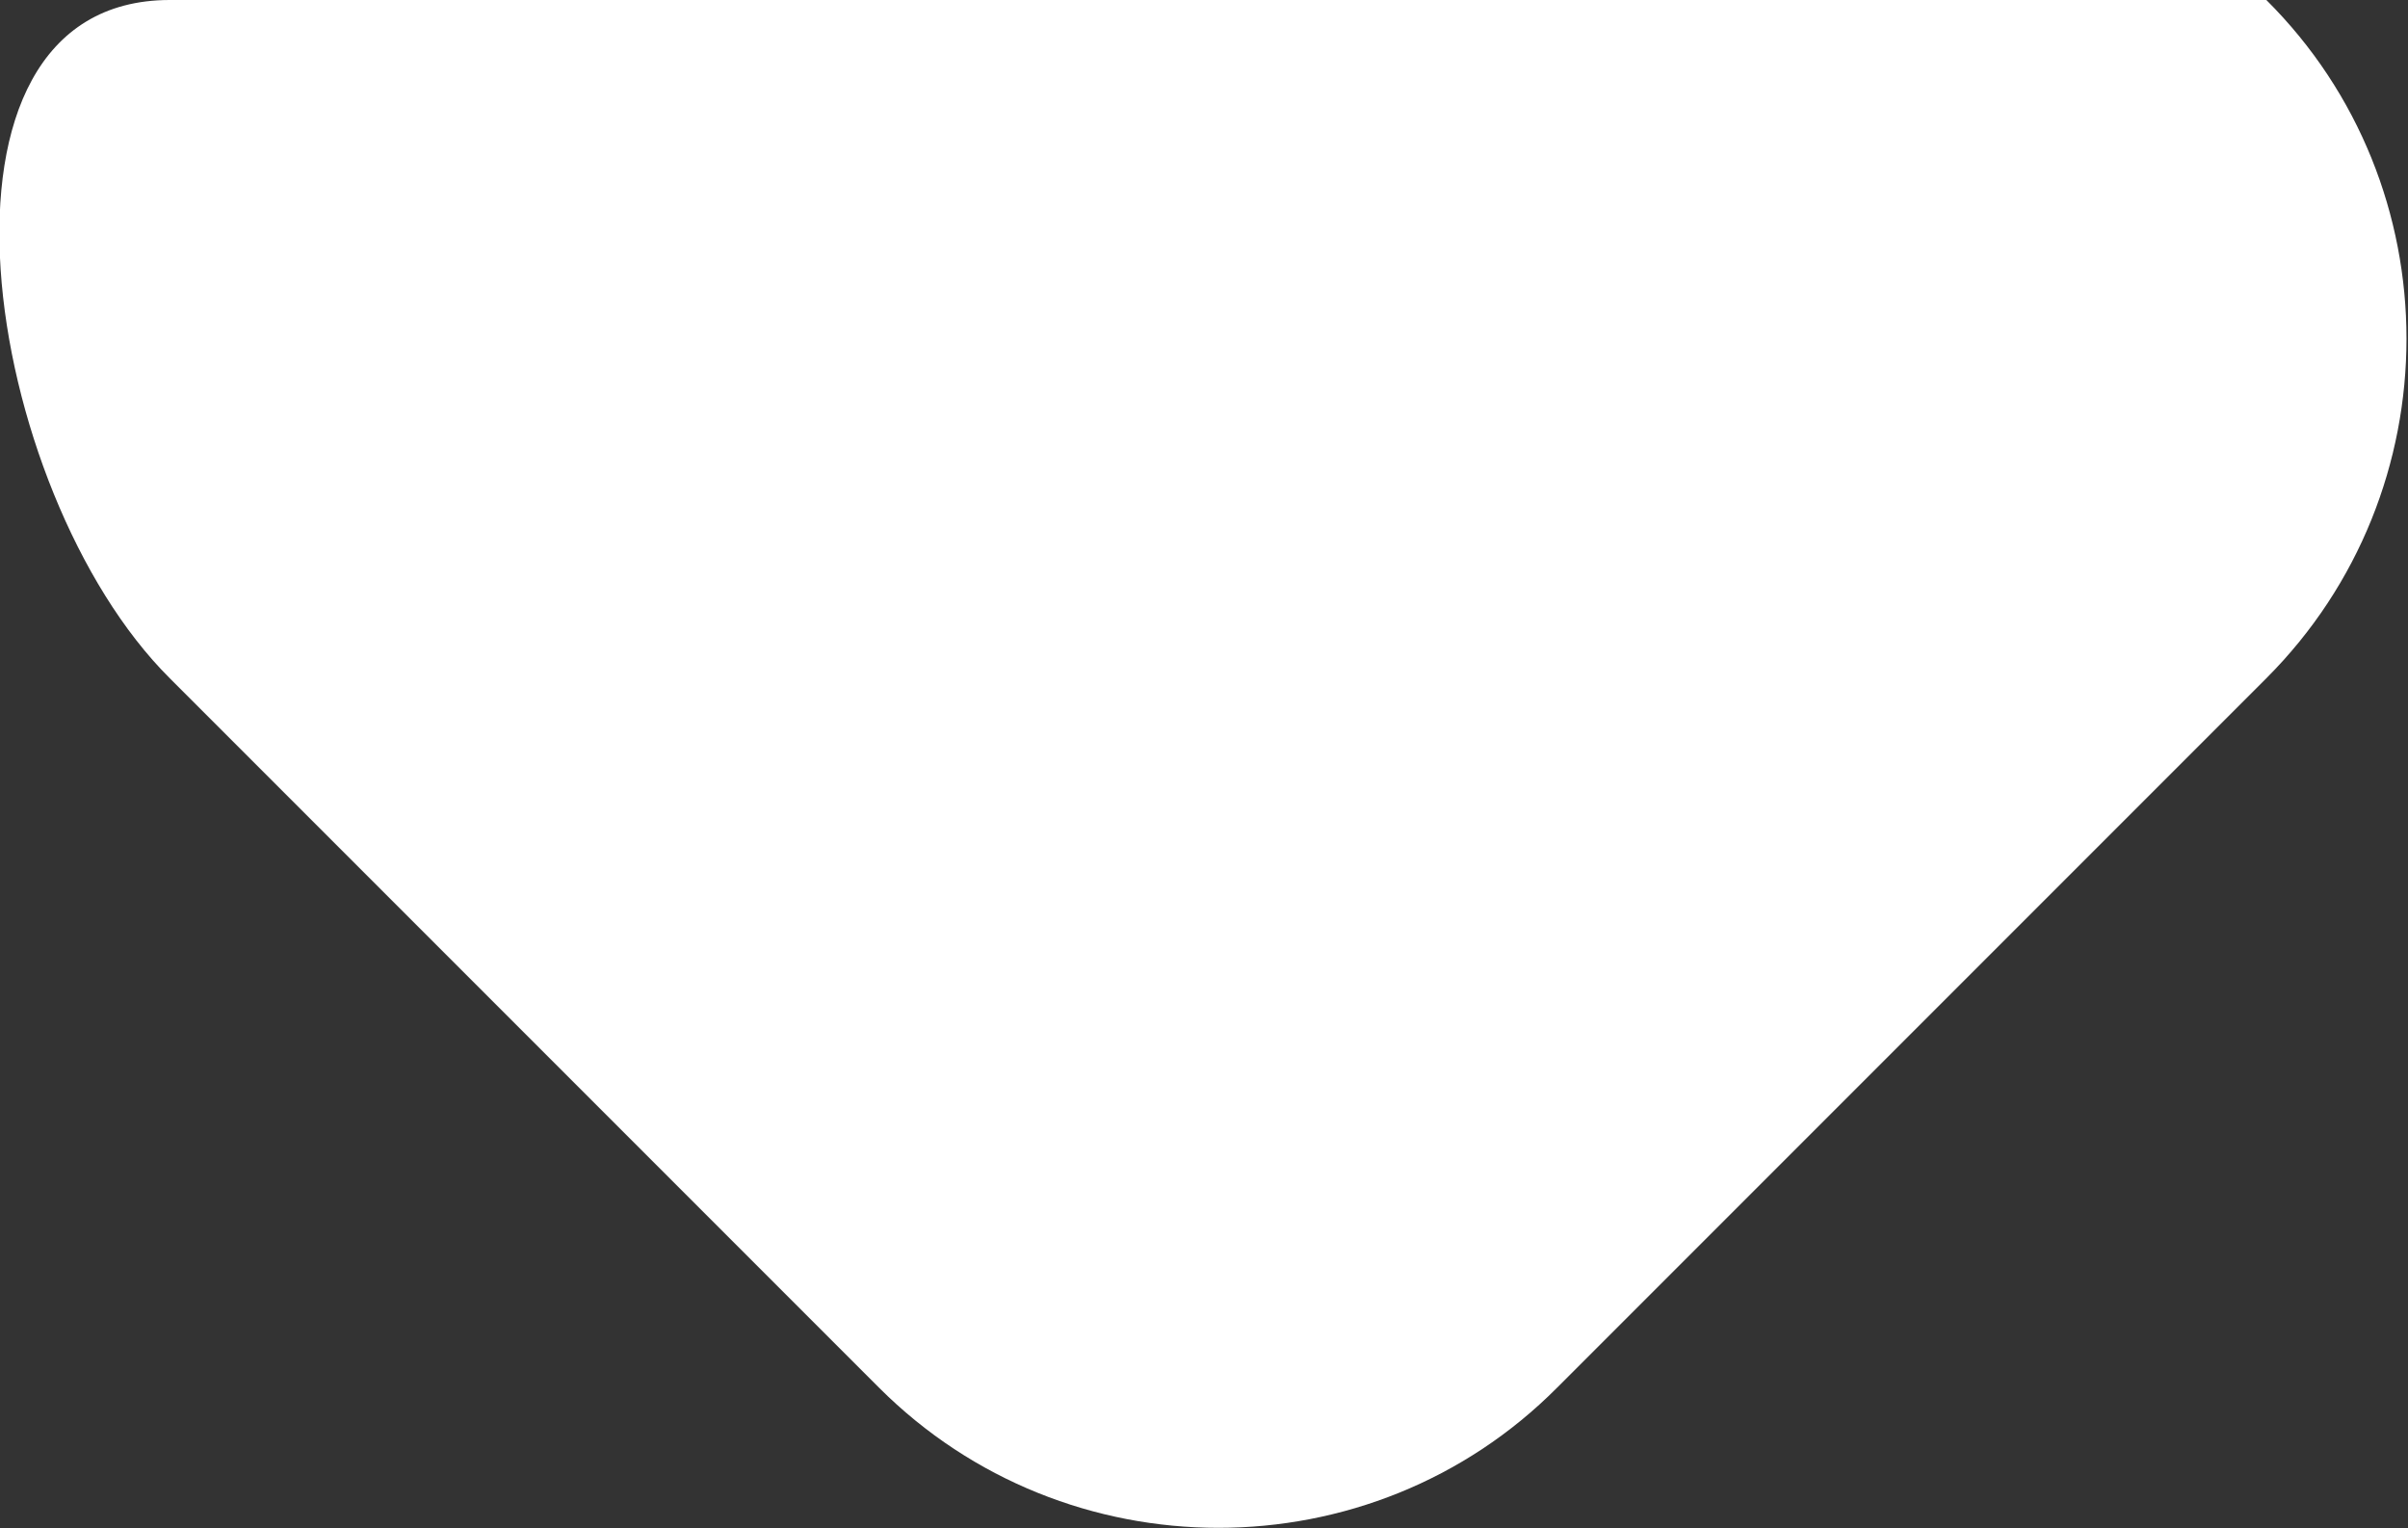
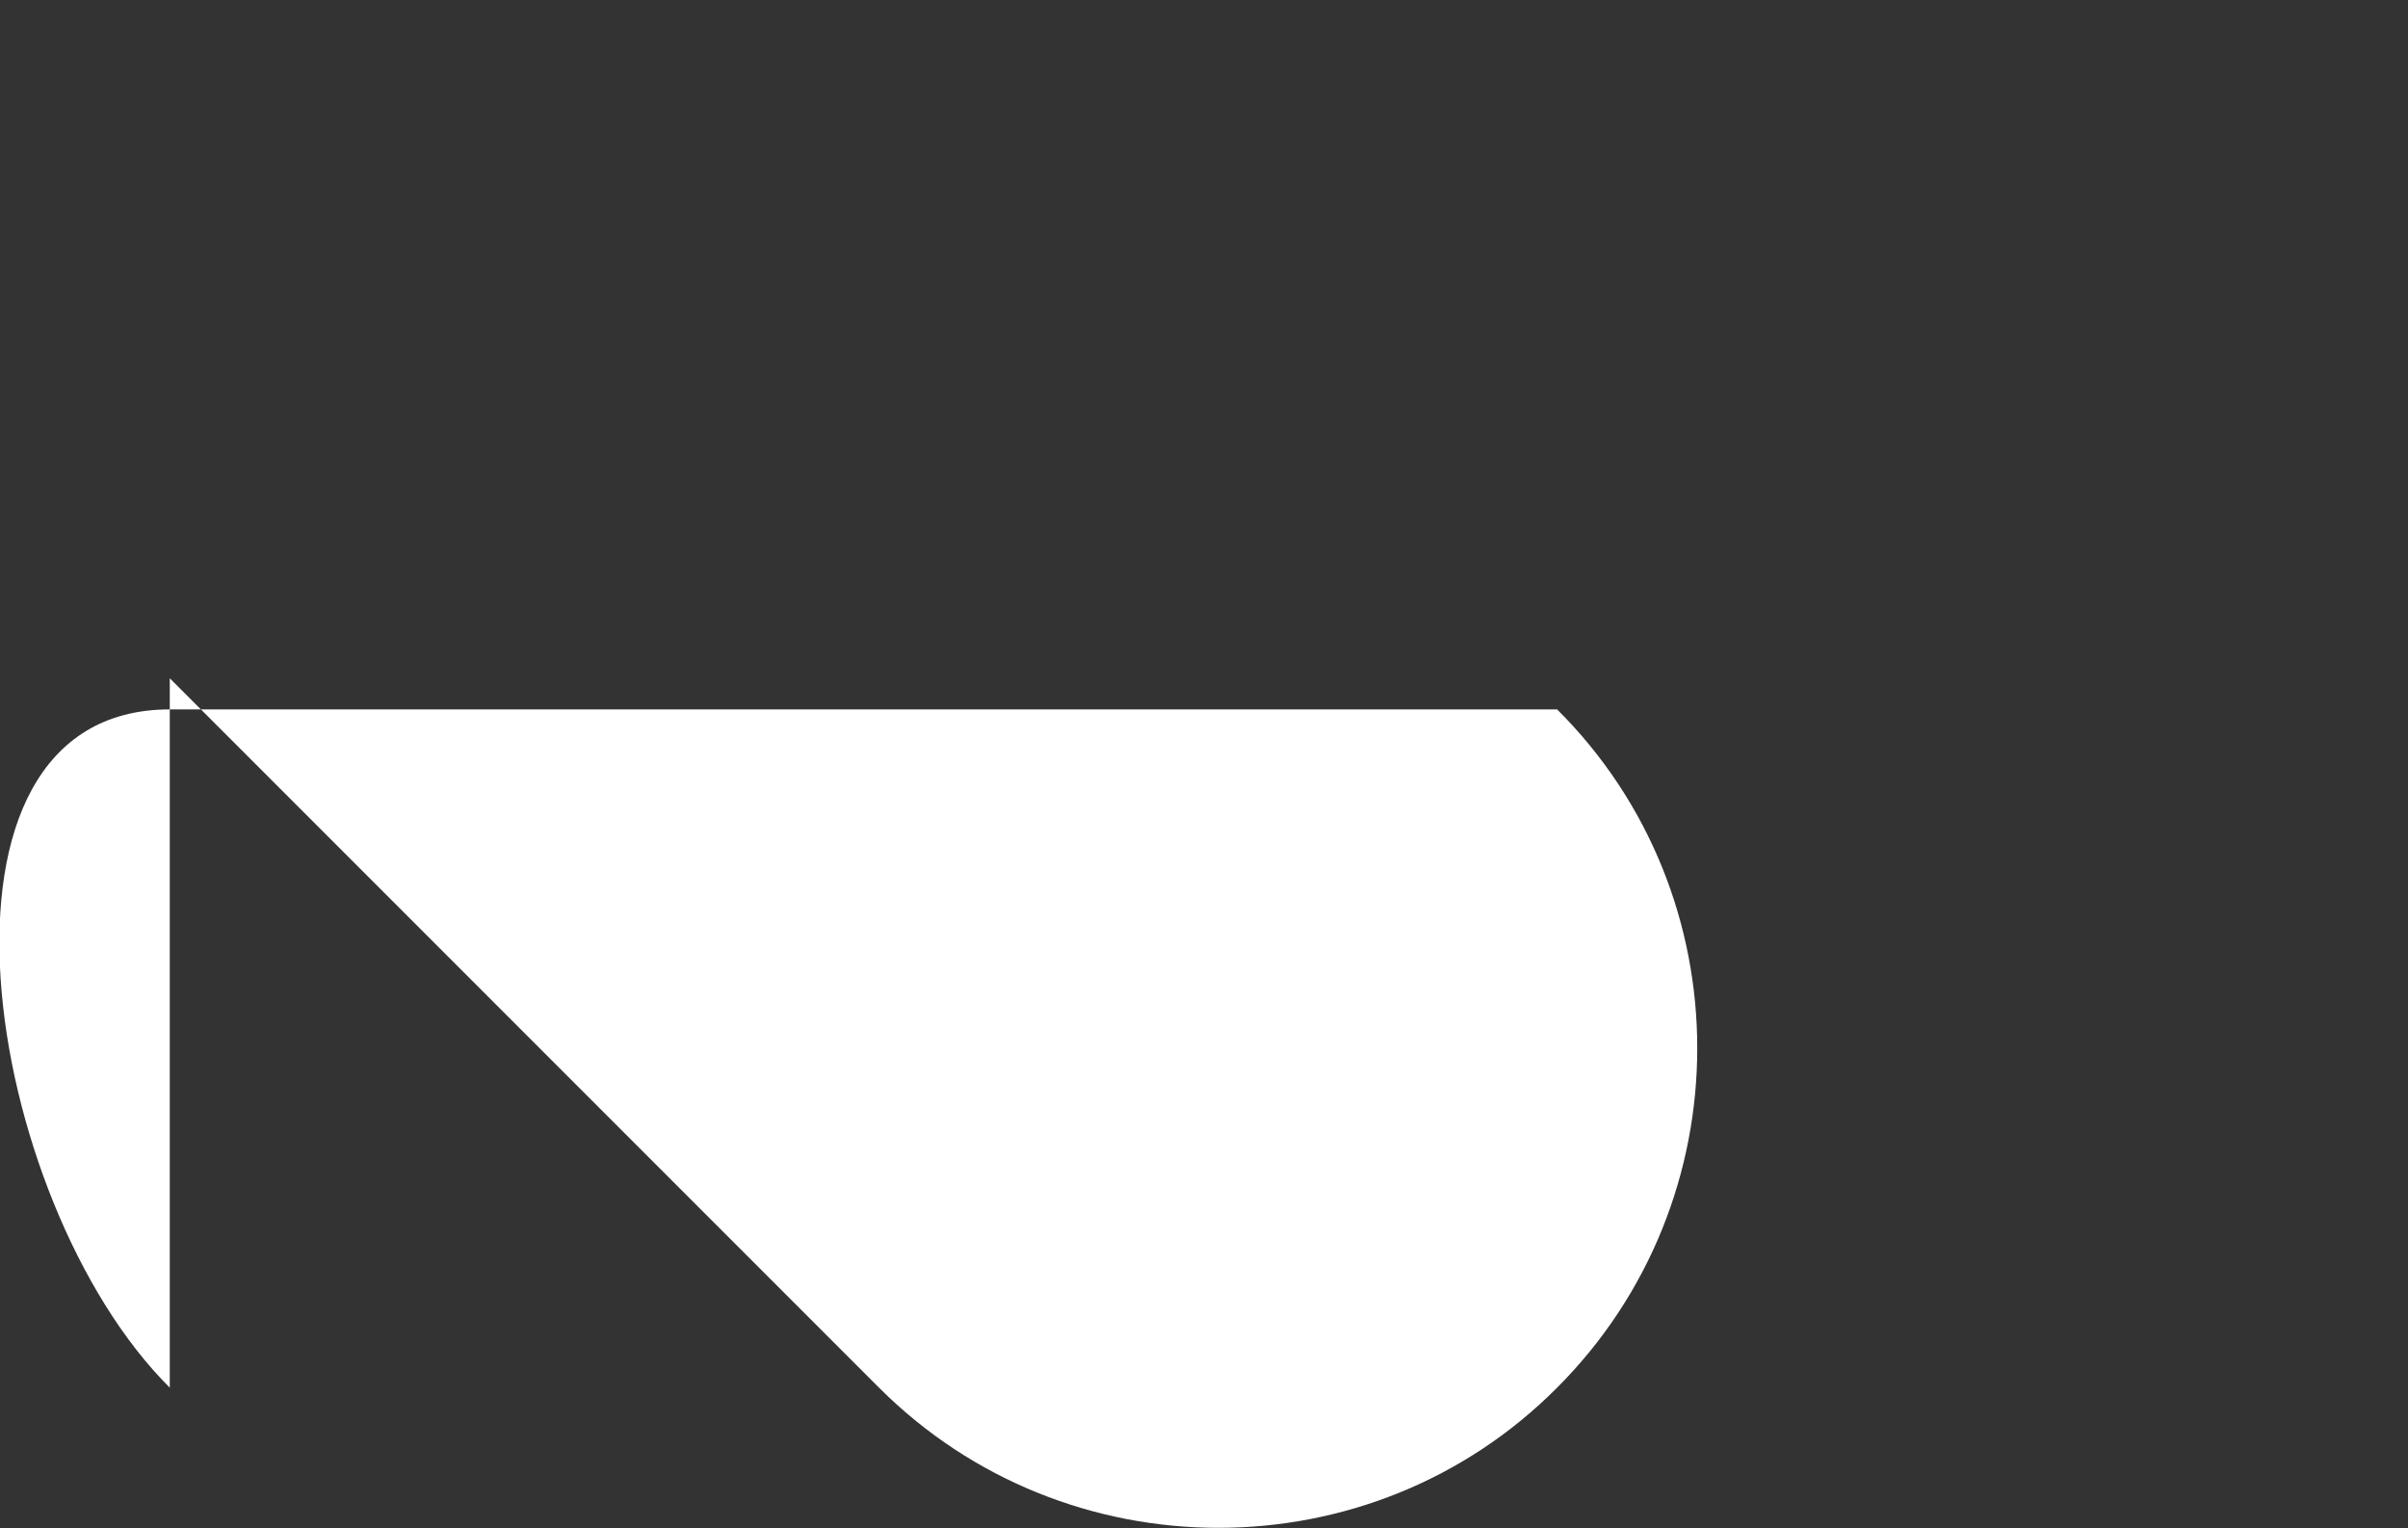
<svg xmlns="http://www.w3.org/2000/svg" id="Calque_2" data-name="Calque 2" viewBox="0 0 23.97 15.21">
  <rect x="0" y="0" width="23.97" height="15.21" fill="#333333" stroke="none" />
  <defs>
    <style>
      .cls-1 {
        fill: #fff;
      }
    </style>
  </defs>
  <g id="Calque_1-2" data-name="Calque 1">
-     <path class="cls-1" d="m1.69,6.75l7.06,7.06c1.86,1.86,4.9,1.86,6.75,0l7.06-7.06c1.86-1.86,1.86-4.9,0-6.75H1.69c-2.63,0-1.86,4.9,0,6.75Z" />
+     <path class="cls-1" d="m1.69,6.75l7.06,7.06c1.86,1.86,4.9,1.86,6.75,0c1.86-1.86,1.86-4.9,0-6.75H1.69c-2.63,0-1.86,4.9,0,6.75Z" />
  </g>
</svg>